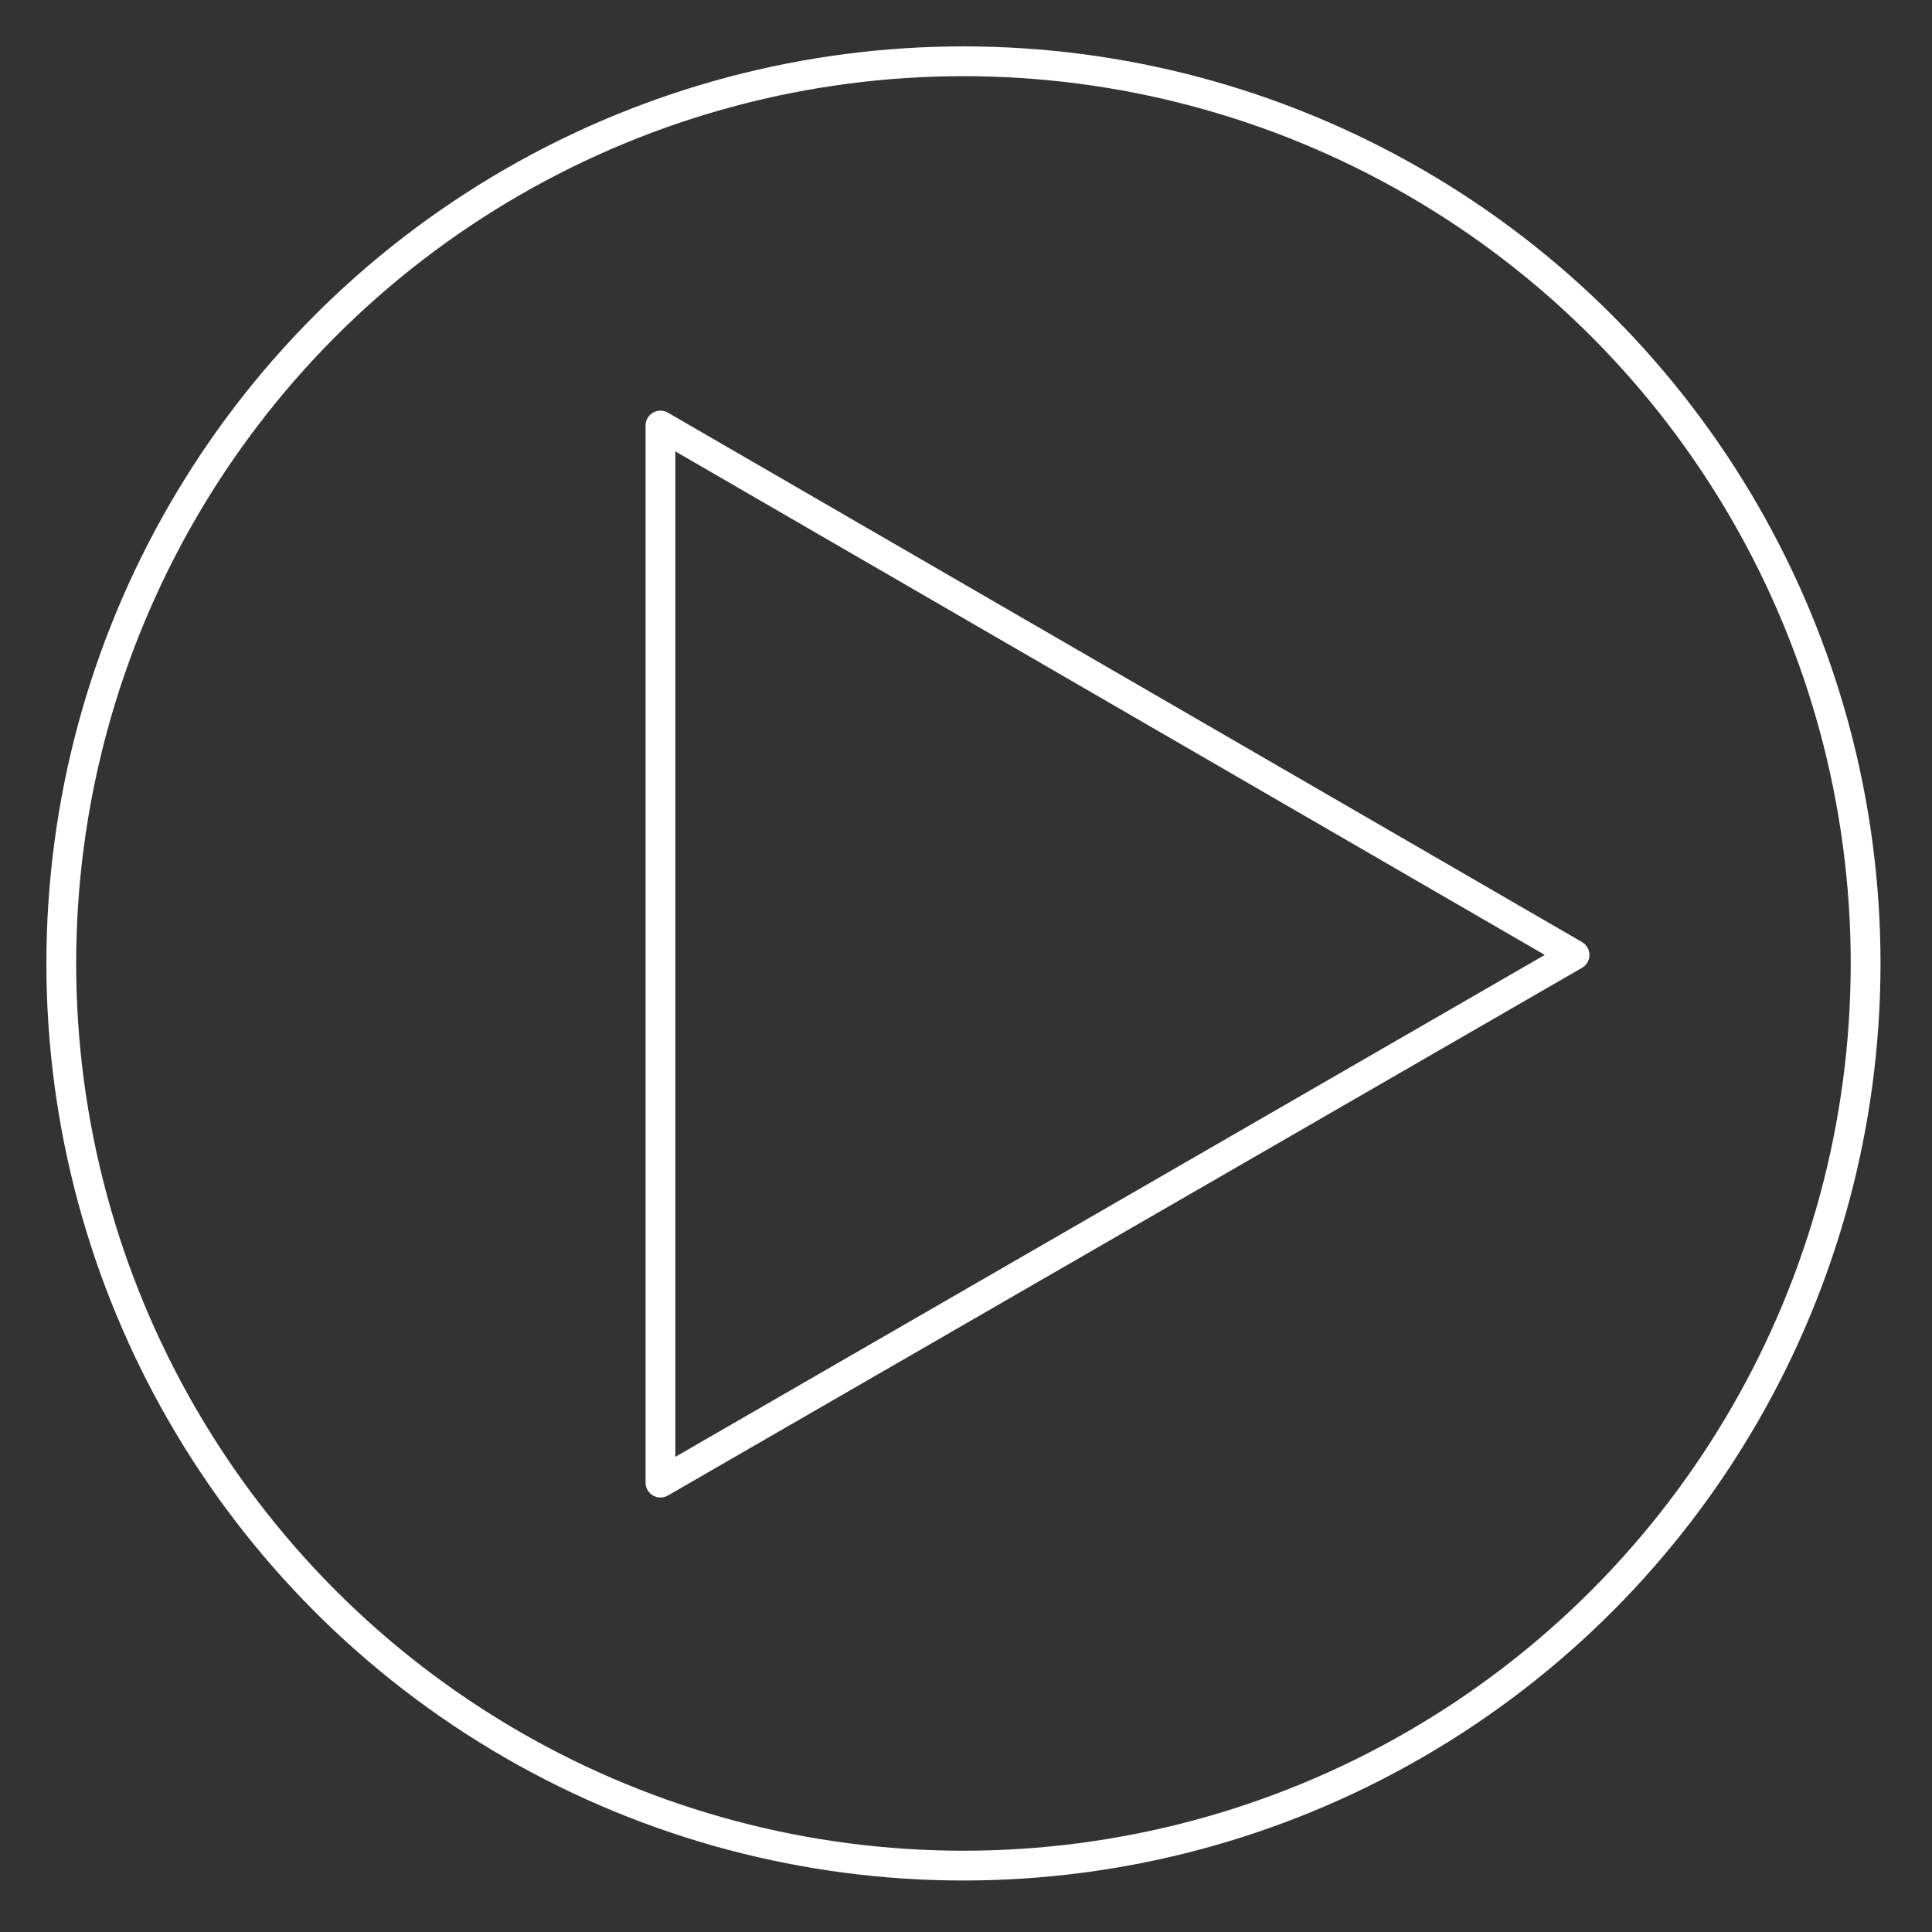
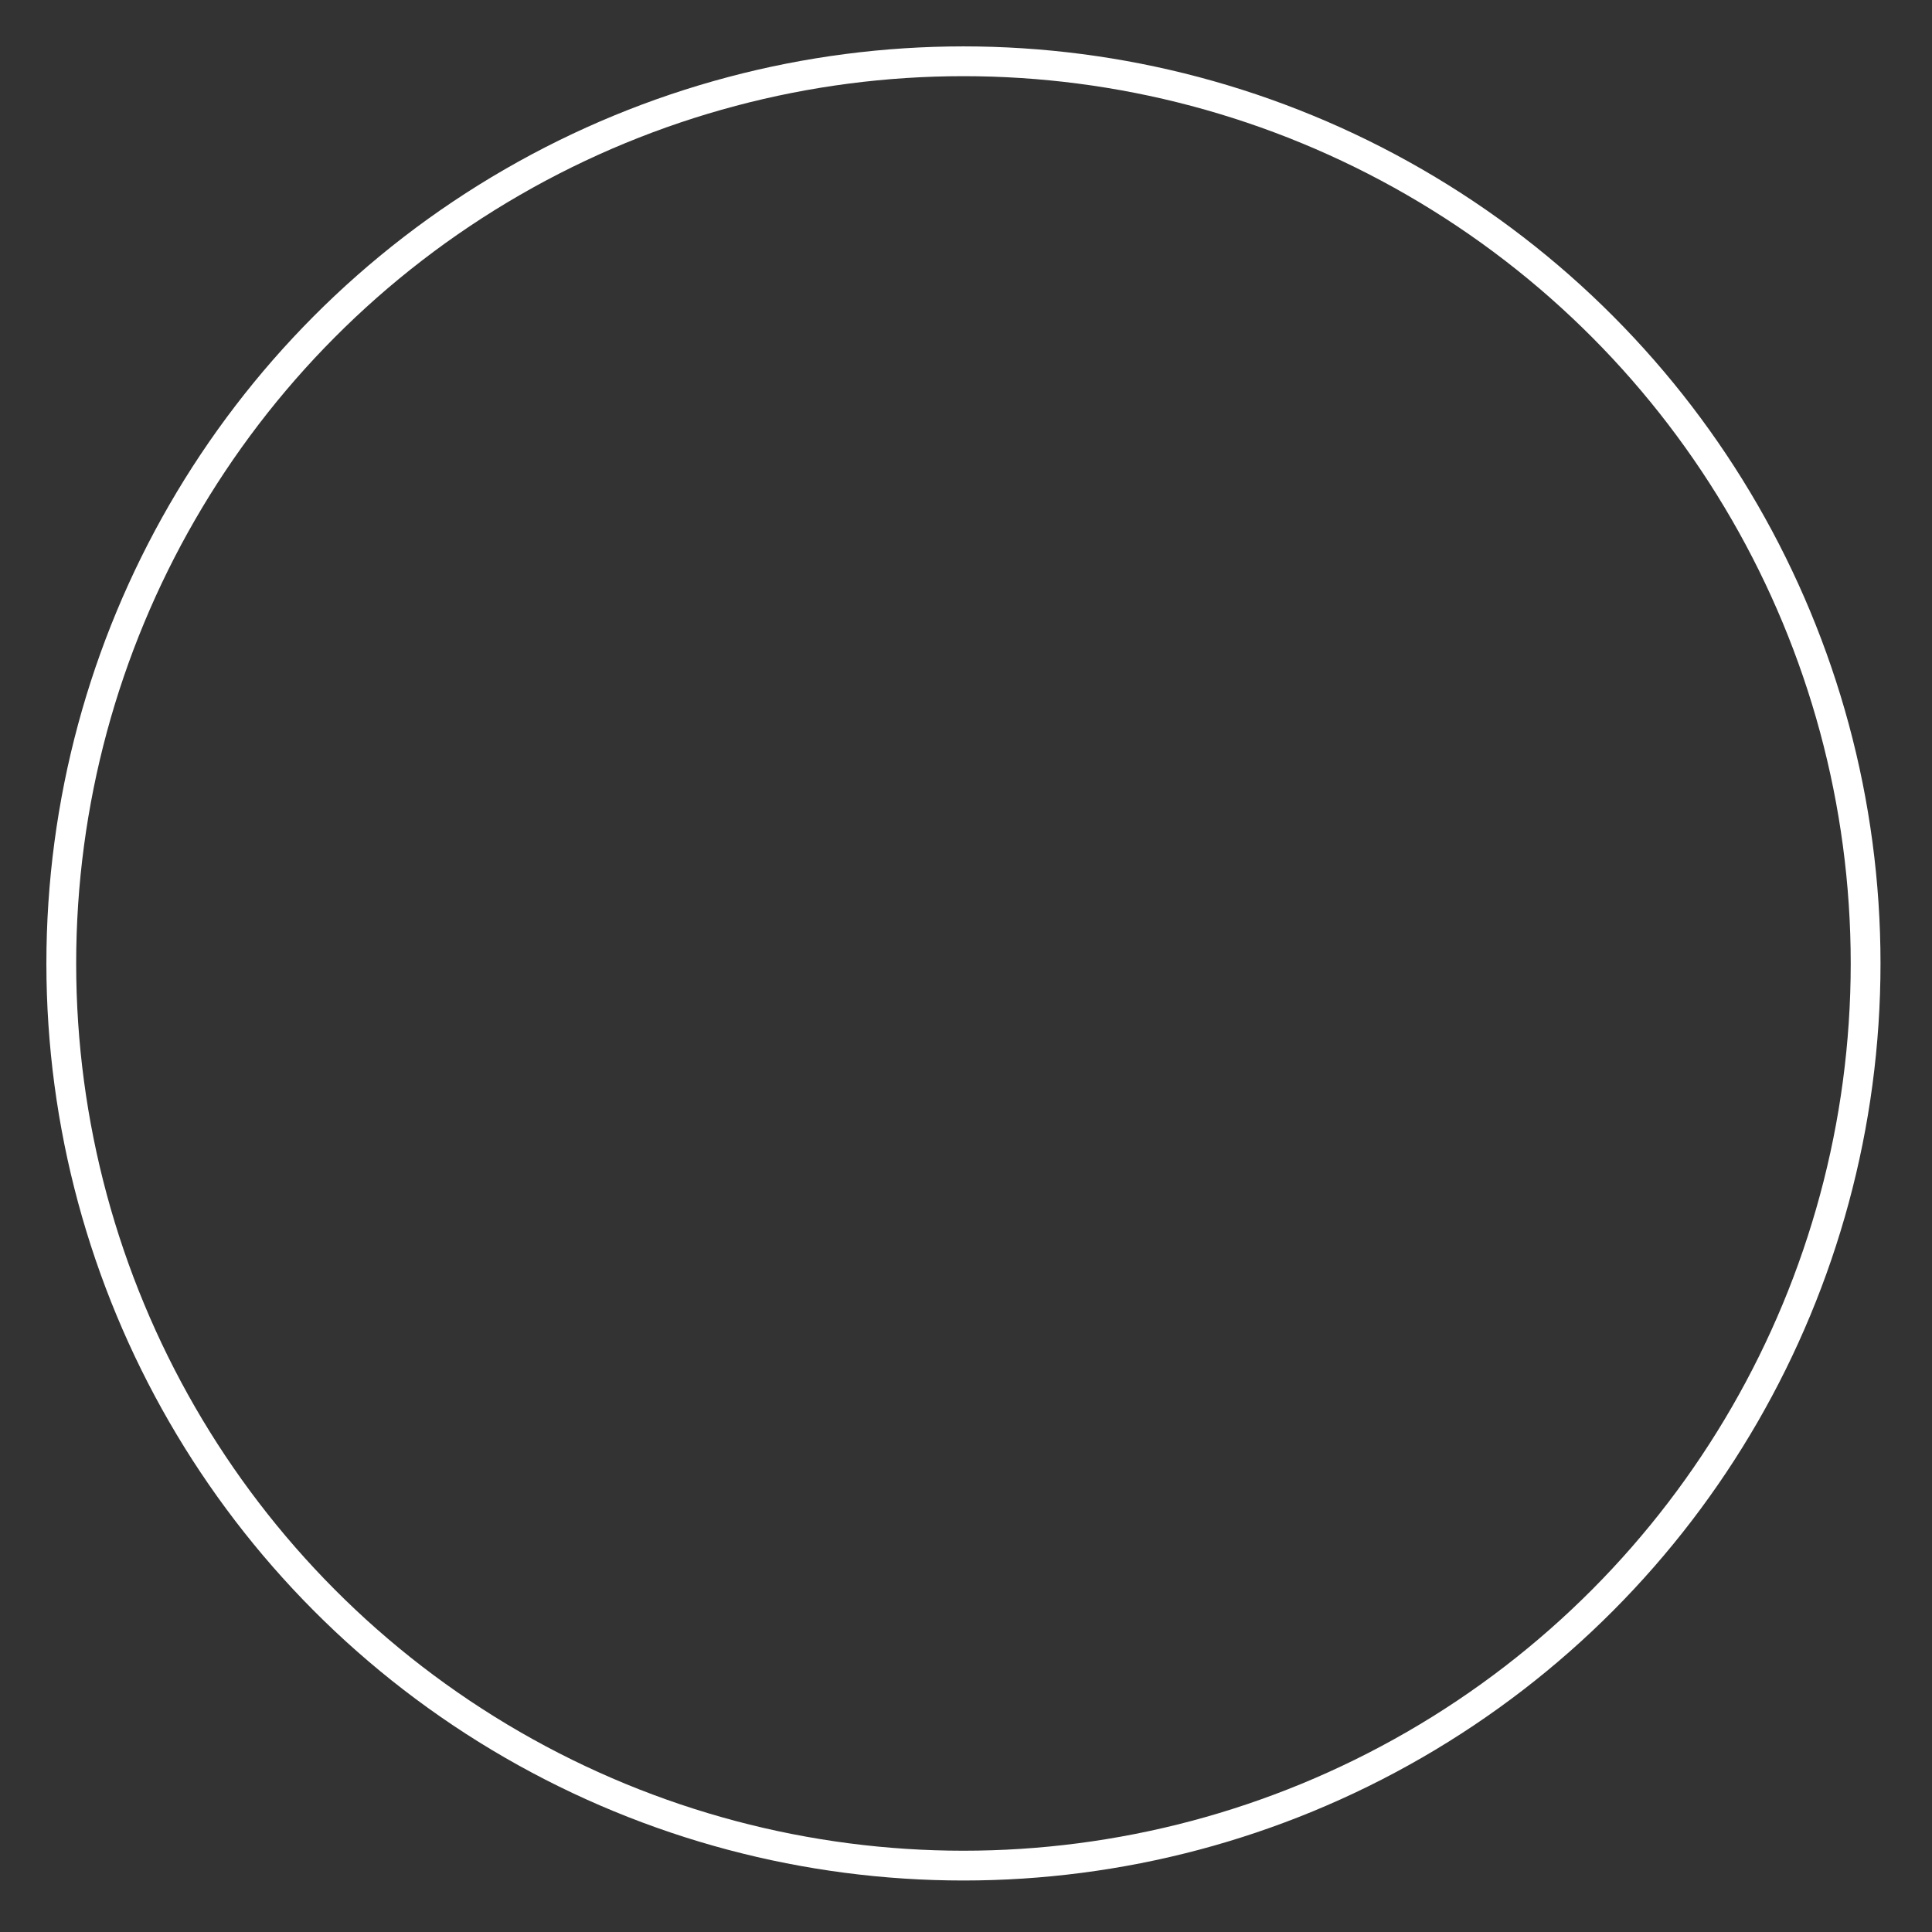
<svg xmlns="http://www.w3.org/2000/svg" version="1.1" id="Layer_1" x="0px" y="0px" width="113.5px" height="113.5px" viewBox="0 0 113.5 113.5" style="enable-background:new 0 0 113.5 113.5;" xml:space="preserve">
  <rect x="0" y="0" width="113.5" height="113.5" fill="#333333" stroke="none" />
  <style type="text/css">
	.st0{fill:none;stroke:#000000;stroke-width:7;stroke-linecap:round;stroke-miterlimit:10;}
	.st1{fill:none;stroke:#FFFFFF;stroke-width:1.75;stroke-linejoin:round;stroke-miterlimit:10;}
</style>
  <g>
    <circle class="st1" cx="56.6" cy="56.6" r="53" />
-     <polygon class="st1" points="92.5,56.1 38.8,25 38.8,87.1  " />
  </g>
</svg>